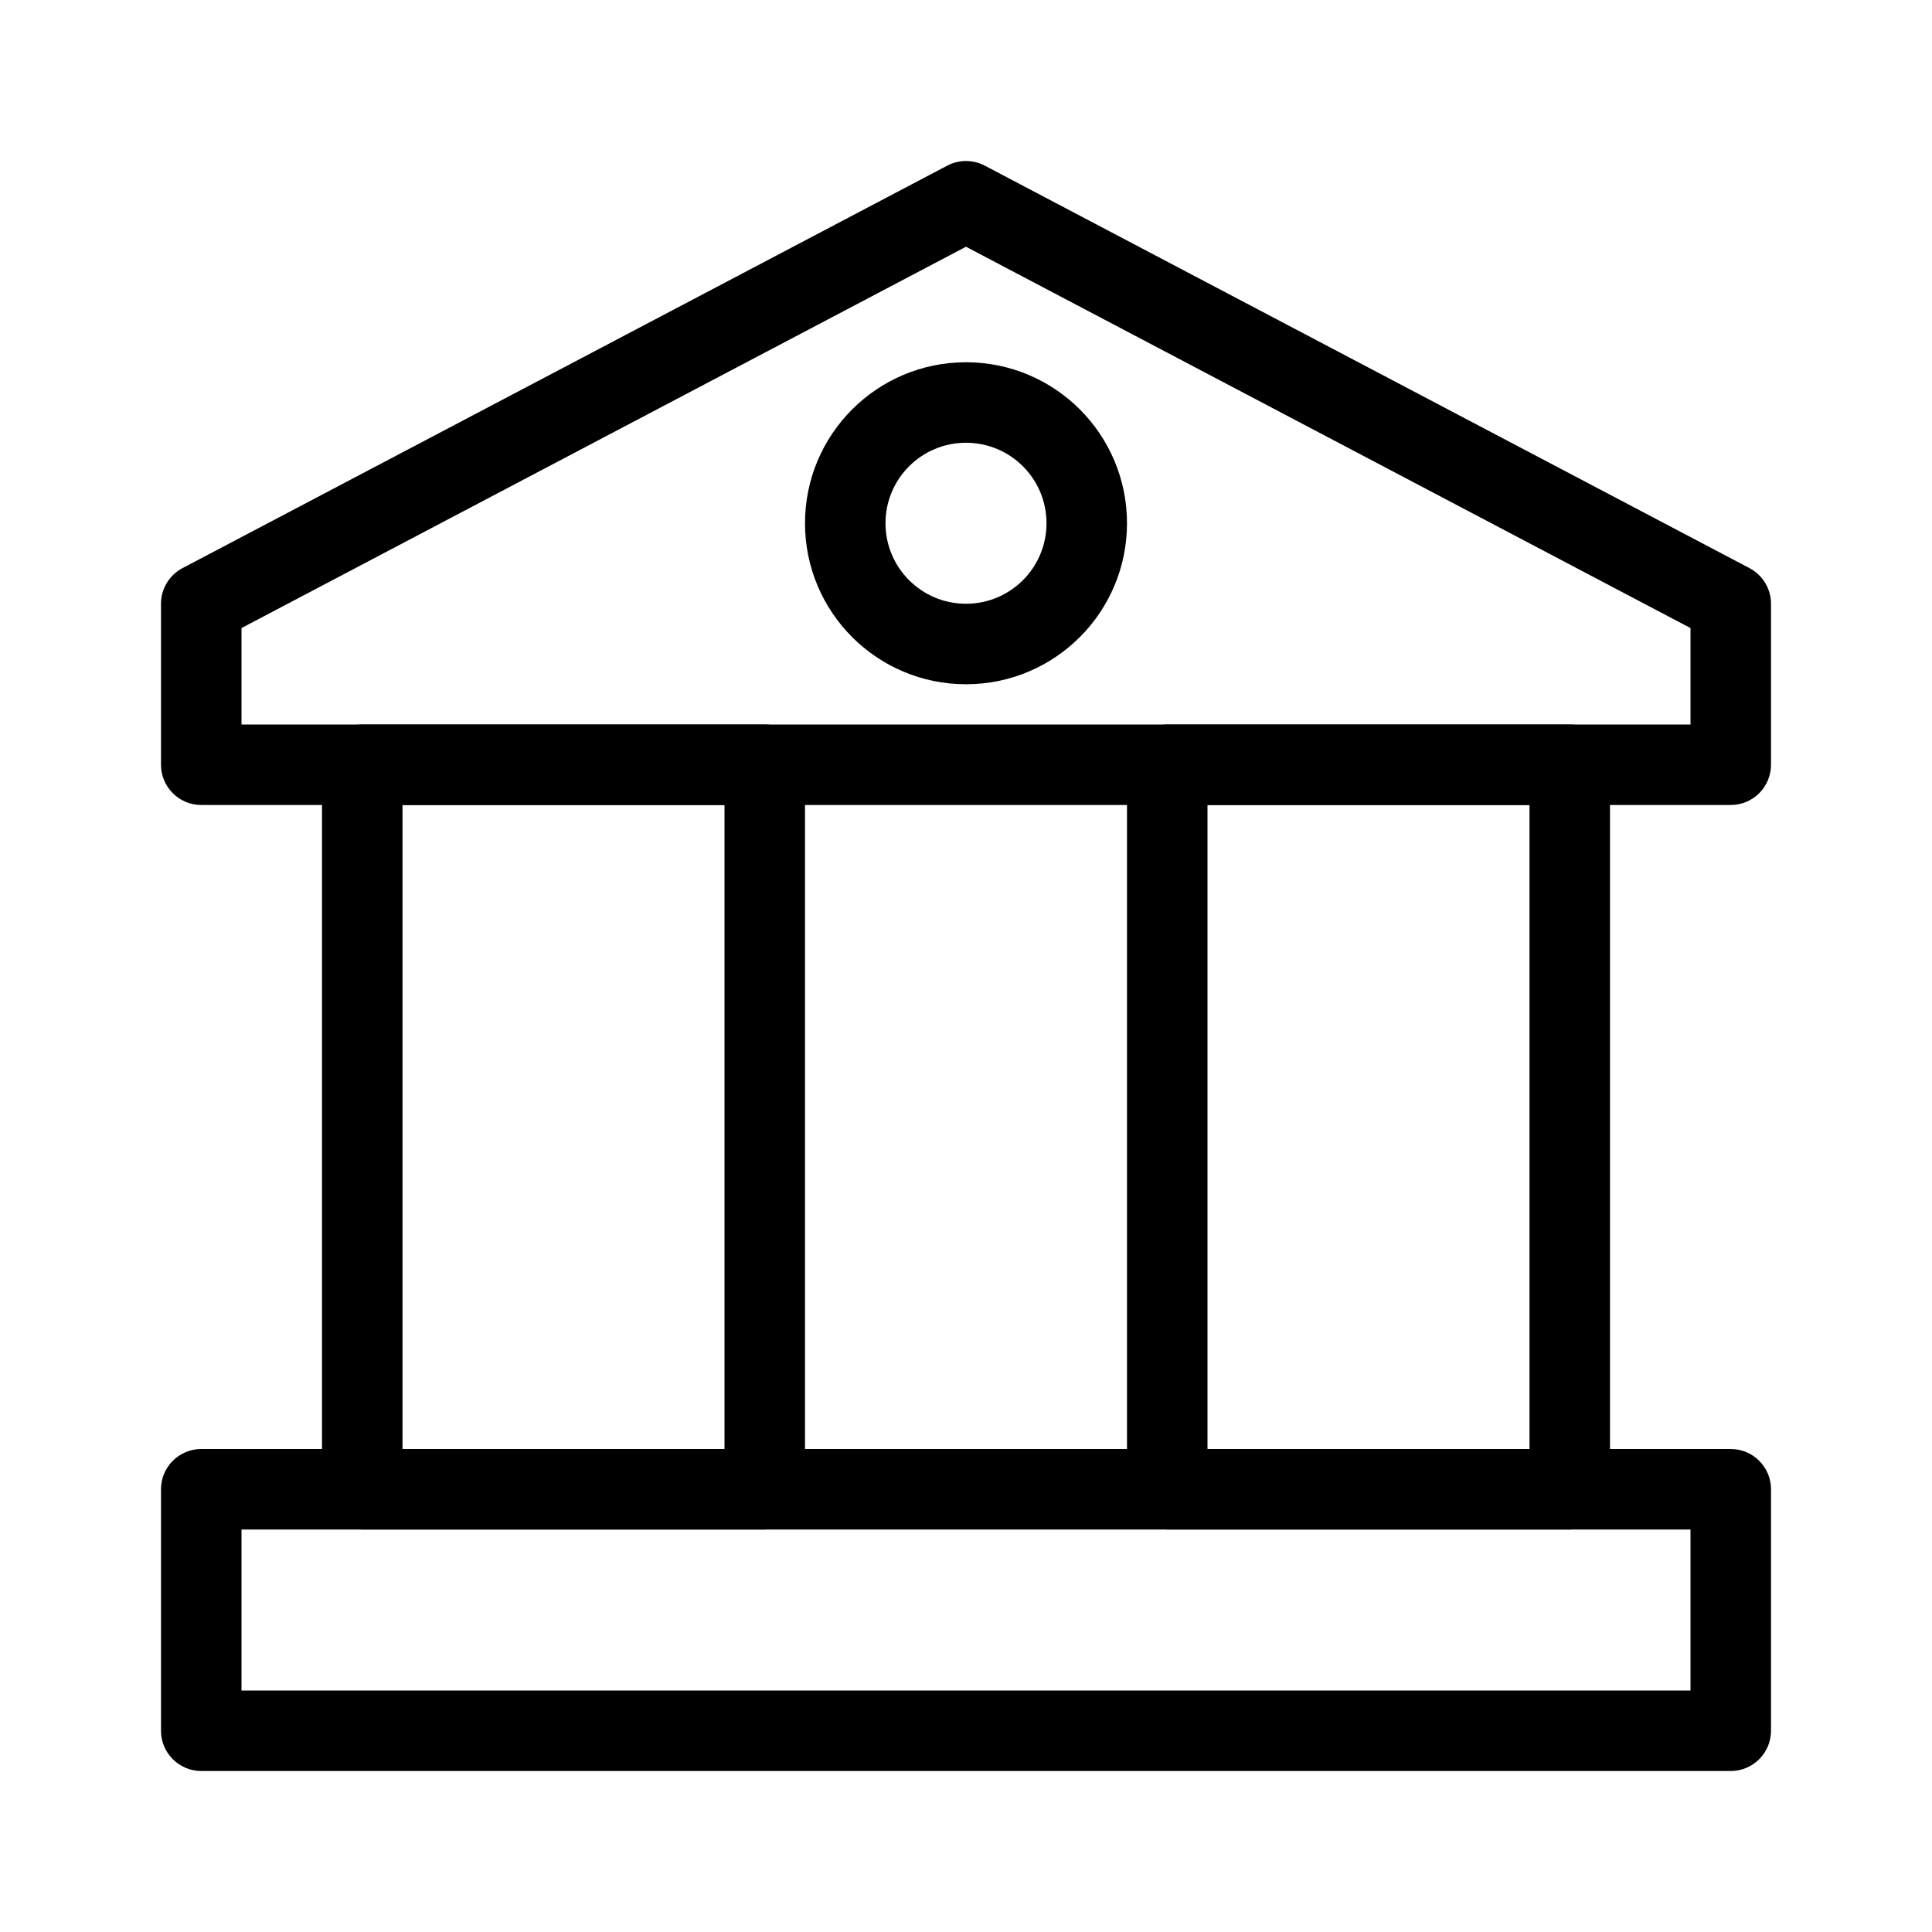
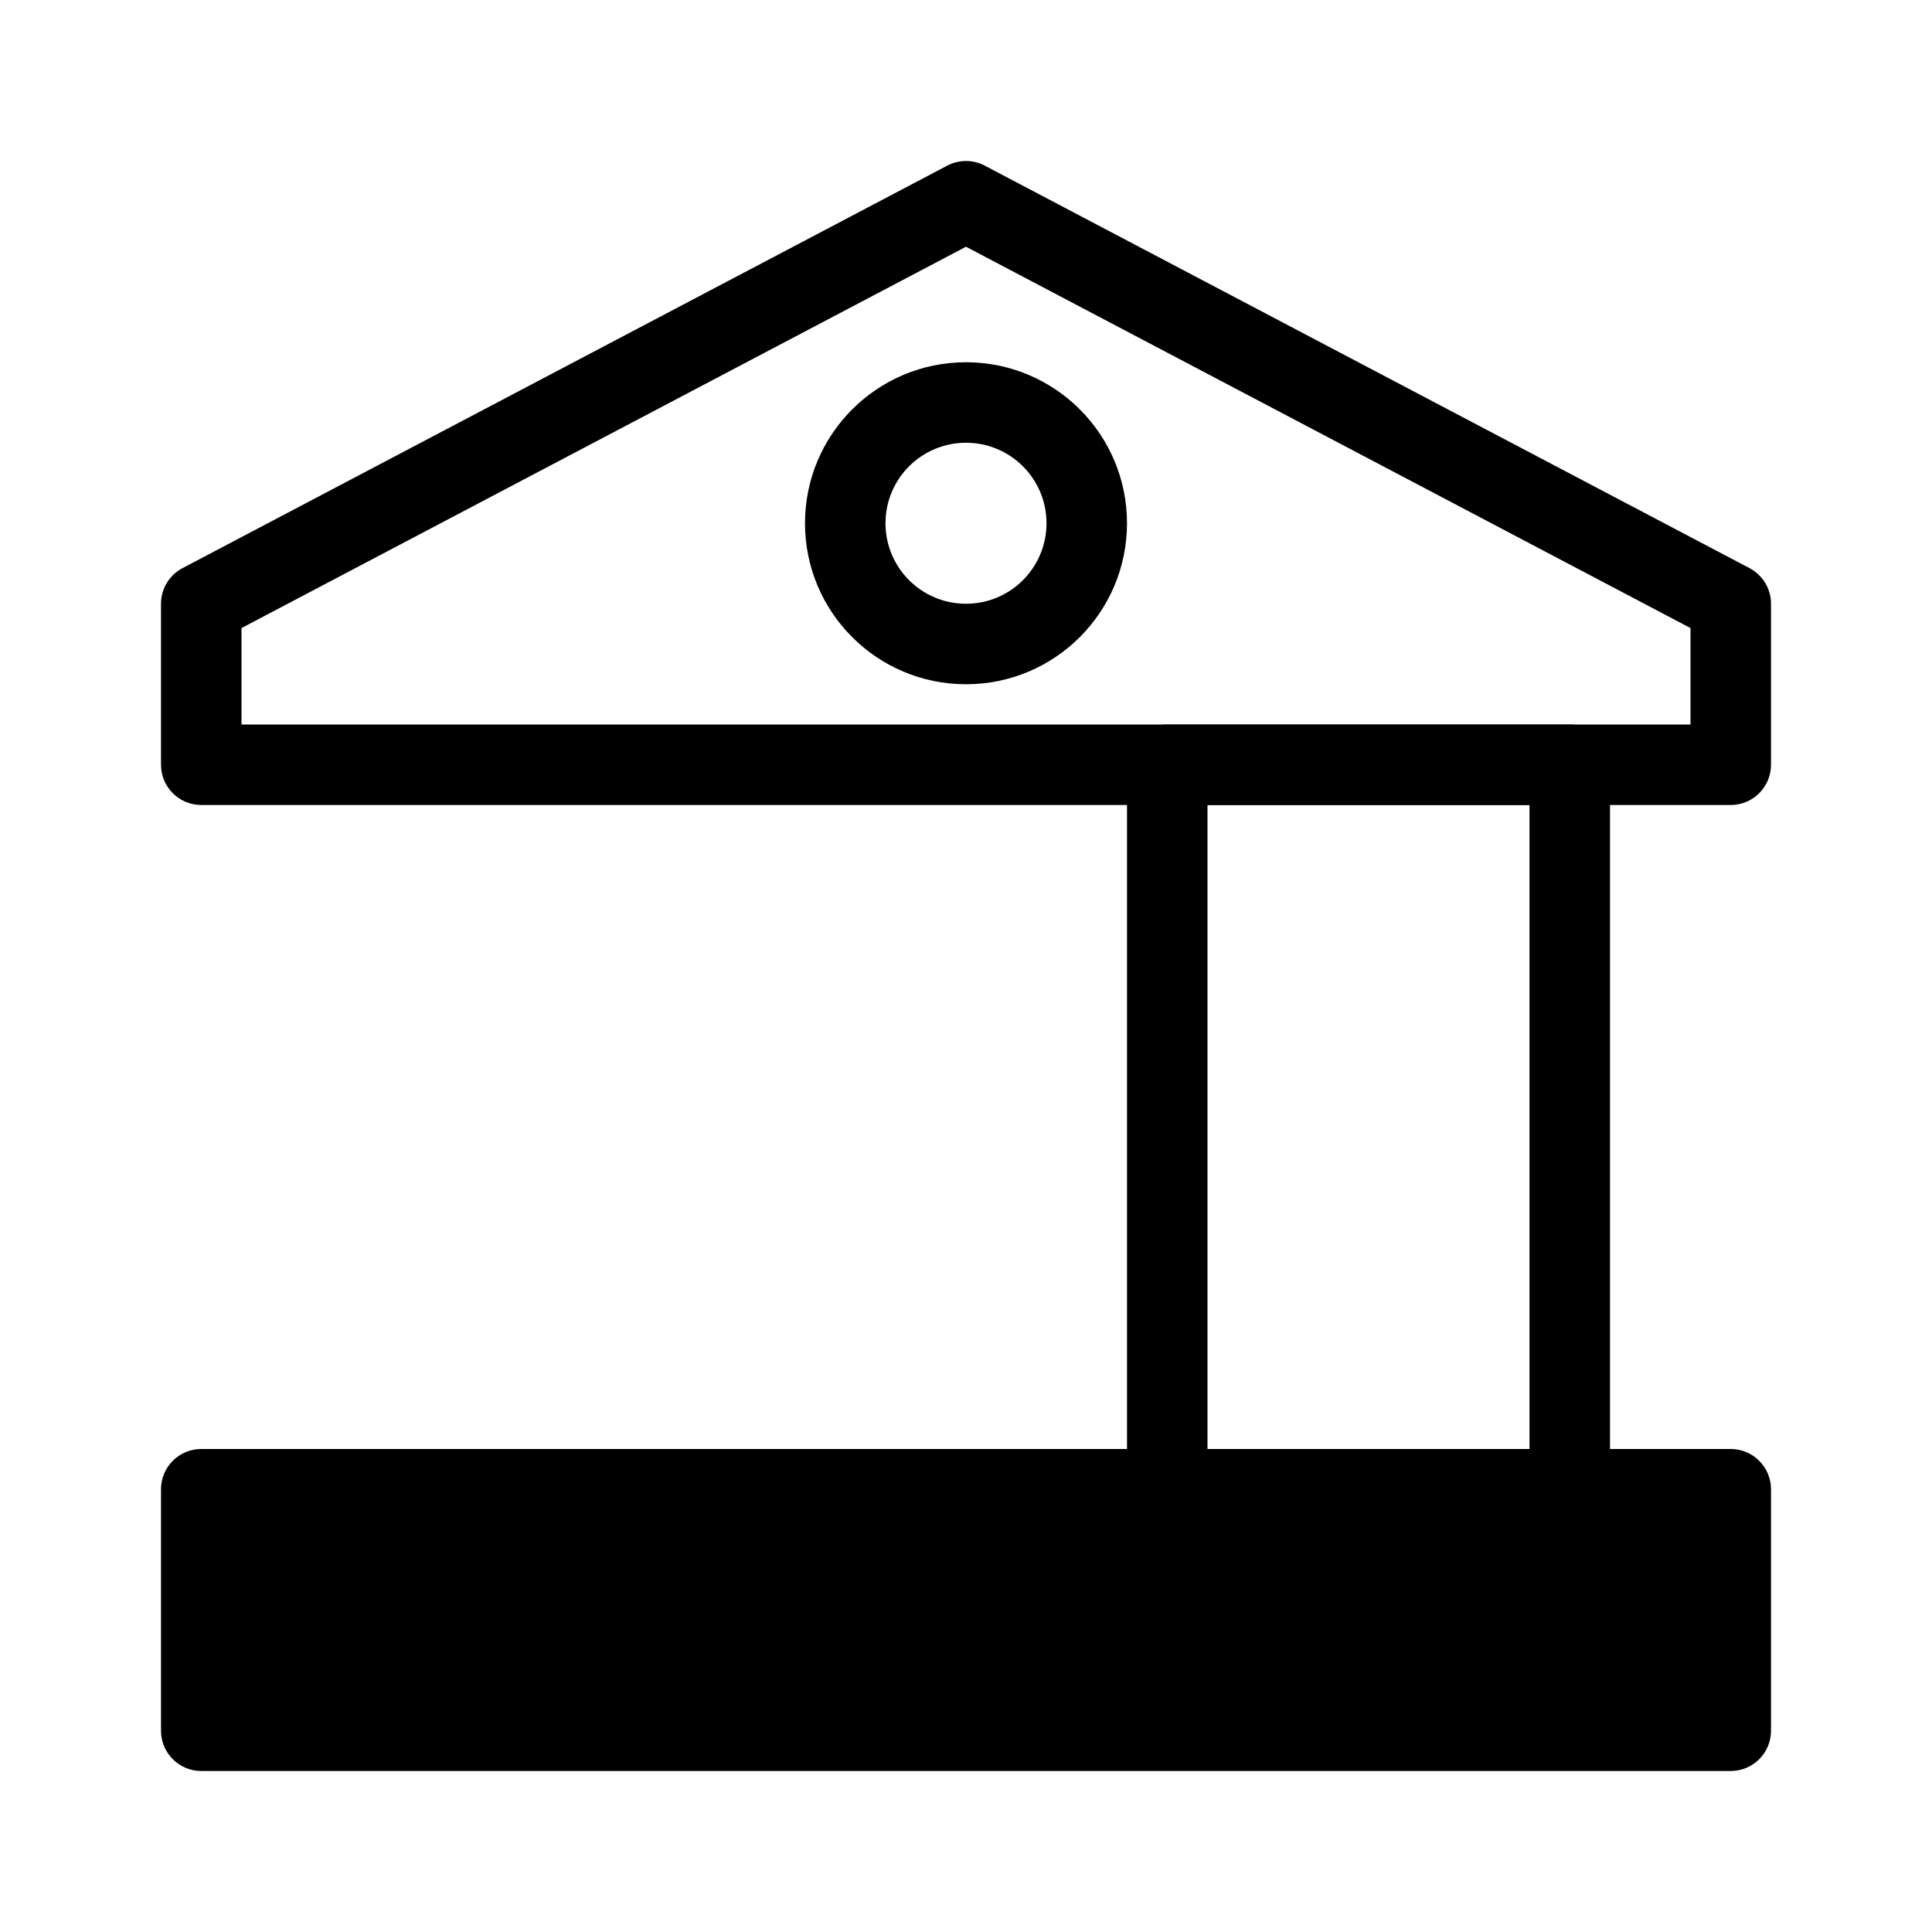
<svg xmlns="http://www.w3.org/2000/svg" width="48" height="48" viewBox="0 0 48 48" fill="none">
-   <path fill-rule="evenodd" clip-rule="evenodd" d="M4 37C4 36.448 4.448 36 5 36H43C43.552 36 44 36.448 44 37V43C44 43.552 43.552 44 43 44H5C4.448 44 4 43.552 4 43V37ZM6 38V42H42V38H6Z" fill="black" />
+   <path fill-rule="evenodd" clip-rule="evenodd" d="M4 37C4 36.448 4.448 36 5 36H43C43.552 36 44 36.448 44 37V43C44 43.552 43.552 44 43 44H5C4.448 44 4 43.552 4 43V37ZM6 38V42V38H6Z" fill="black" />
  <path fill-rule="evenodd" clip-rule="evenodd" d="M23.534 4.115C23.826 3.962 24.174 3.962 24.466 4.115L43.466 14.115C43.794 14.288 44 14.629 44 15V19C44 19.552 43.552 20 43 20H5C4.448 20 4 19.552 4 19V15C4 14.629 4.206 14.288 4.534 14.115L23.534 4.115ZM6 15.604V18H42V15.604L24 6.13L6 15.604Z" fill="black" />
-   <path fill-rule="evenodd" clip-rule="evenodd" d="M19 18C19.552 18 20 18.448 20 19L20 37C20 37.552 19.552 38 19 38H9C8.448 38 8 37.552 8 37L8 19C8 18.448 8.448 18 9 18L19 18ZM18 20H10L10 36H18L18 20Z" fill="black" />
  <path fill-rule="evenodd" clip-rule="evenodd" d="M39 18C39.552 18 40 18.448 40 19V37C40 37.552 39.552 38 39 38H29C28.448 38 28 37.552 28 37L28 19C28 18.448 28.448 18 29 18L39 18ZM38 20H30L30 36H38V20Z" fill="black" />
  <path fill-rule="evenodd" clip-rule="evenodd" d="M24 11C22.895 11 22 11.895 22 13C22 14.105 22.895 15 24 15C25.105 15 26 14.105 26 13C26 11.895 25.105 11 24 11ZM20 13C20 10.791 21.791 9 24 9C26.209 9 28 10.791 28 13C28 15.209 26.209 17 24 17C21.791 17 20 15.209 20 13Z" fill="black" />
</svg>